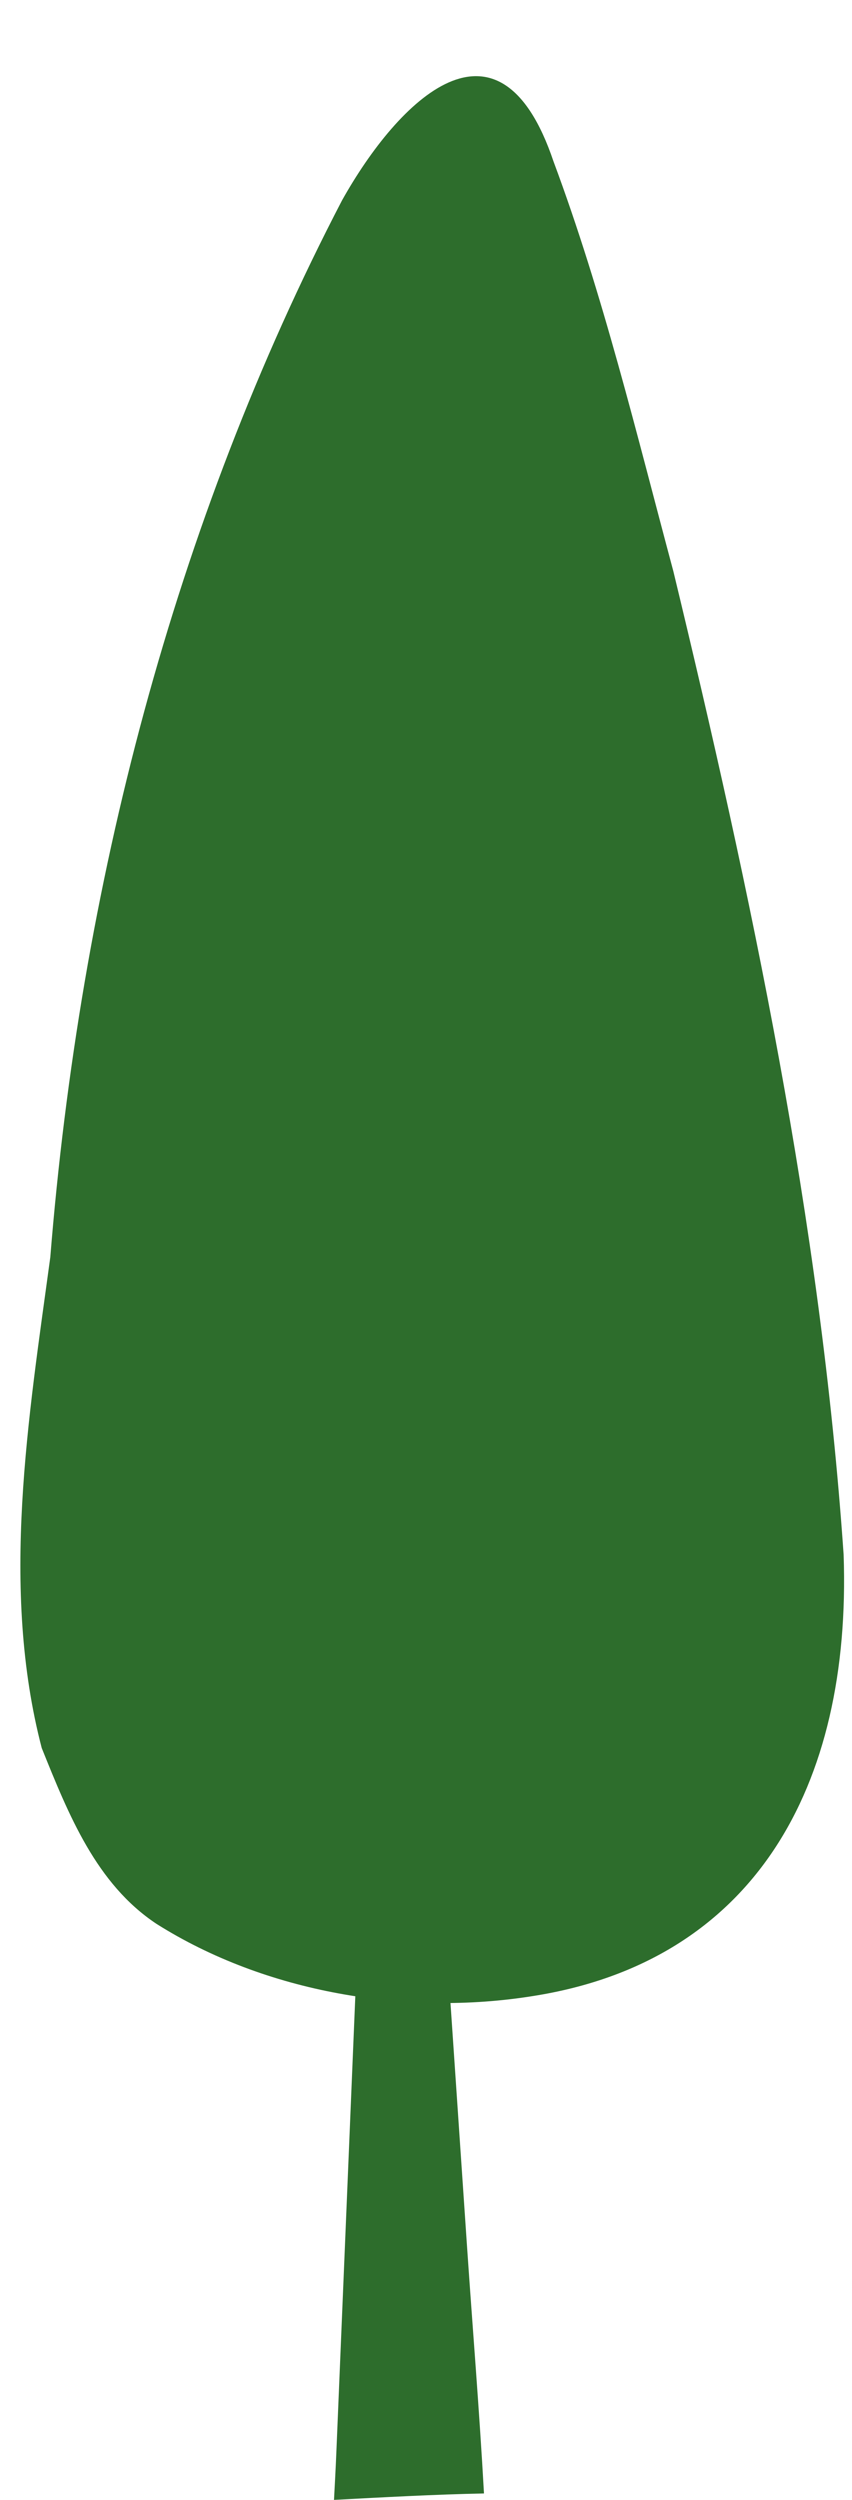
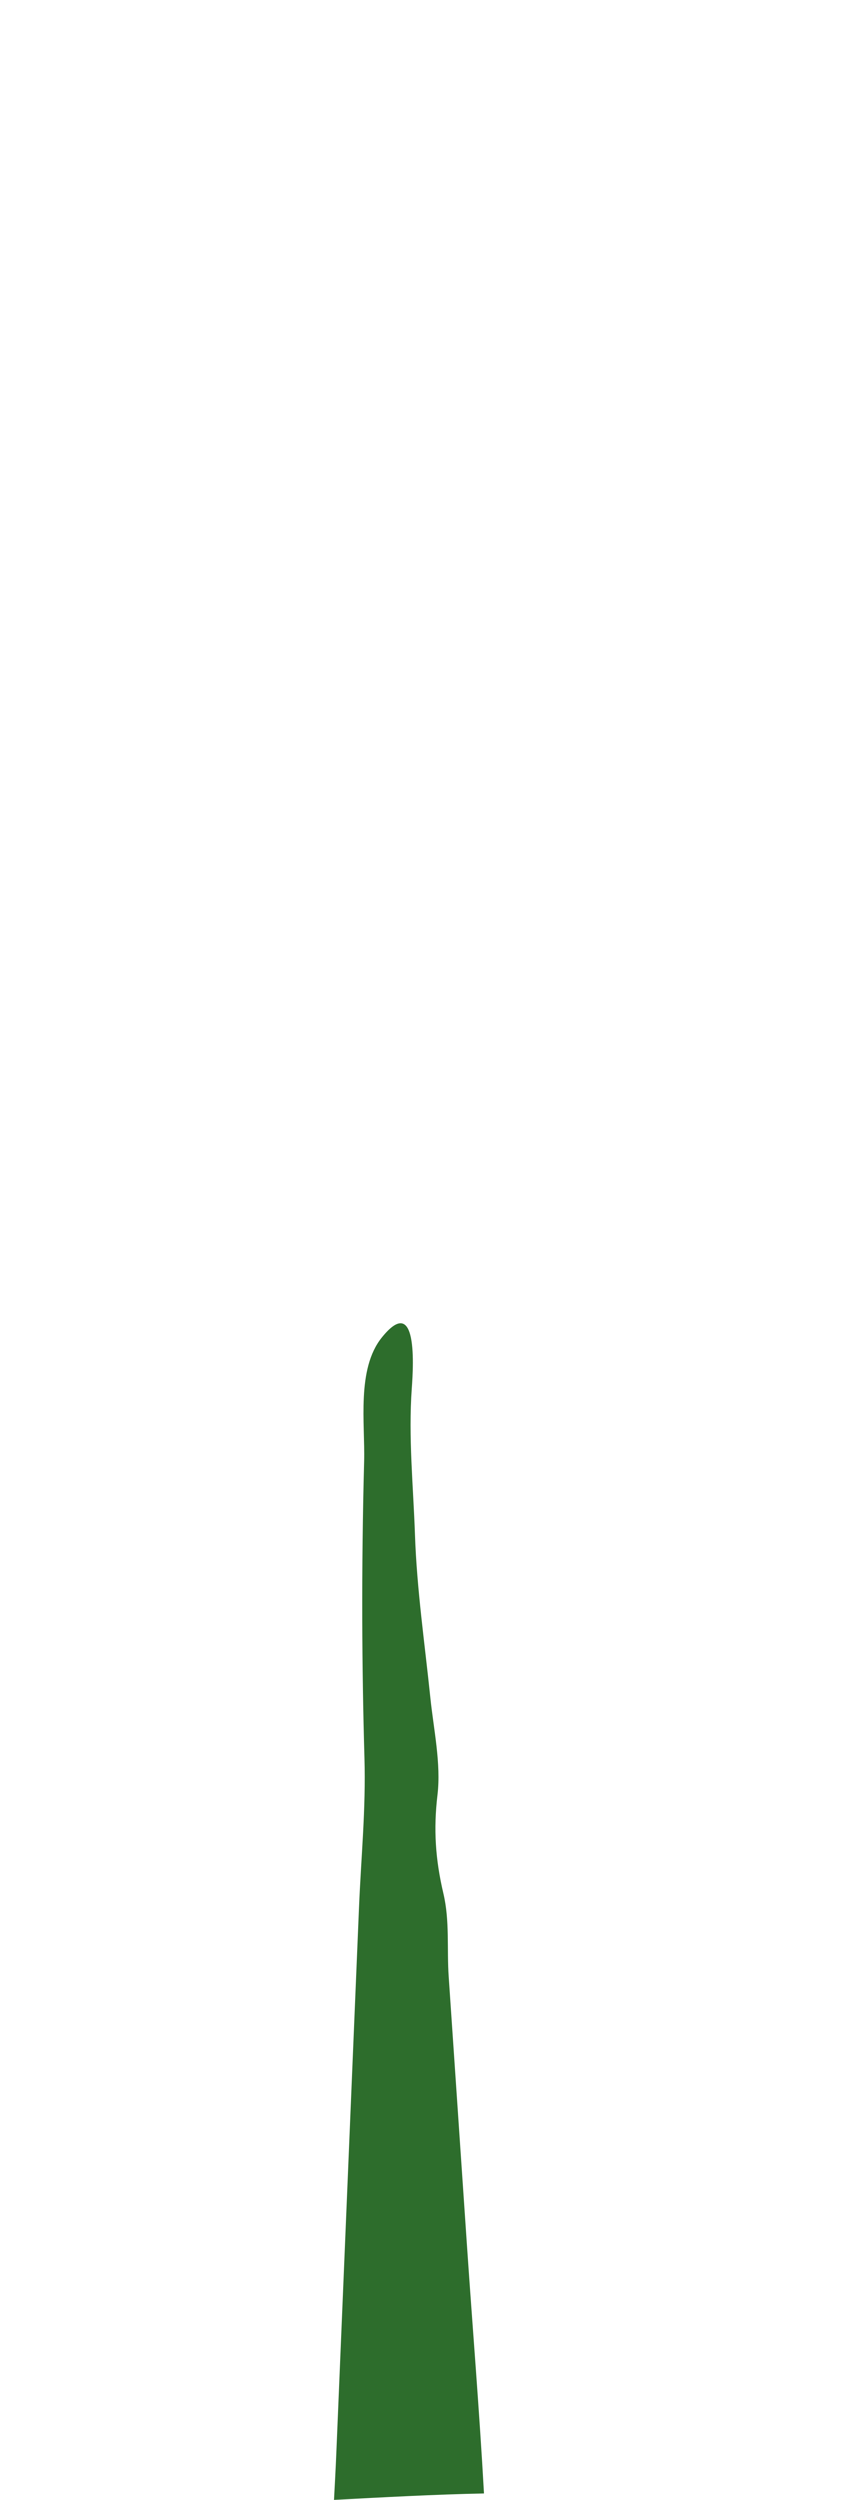
<svg xmlns="http://www.w3.org/2000/svg" fill="#000000" height="367.6" preserveAspectRatio="xMidYMid meet" version="1" viewBox="-3.0 -11.2 125.4 367.6" width="125.4" zoomAndPan="magnify">
  <g id="change1_1">
    <path d="M57.607,192.974c-0.513,7.165,0.226,14.372,0.471,21.533c0.273,7.991,1.442,15.999,2.263,23.944 c0.477,4.616,1.594,9.692,1.048,14.296c-0.596,5.028-0.312,9.464,0.871,14.485c0.952,4.04,0.497,8.096,0.783,12.269 c0.906,13.253,1.8,26.518,2.705,39.771c0.823,12.049,1.817,24.117,2.486,36.188c-7.364,0.149-14.719,0.559-22.075,0.946 c0.123-2.289,0.246-4.577,0.341-6.861c1.108-26.733,2.229-53.466,3.337-80.198c0.313-7.559,1.022-14.489,0.804-22.049 c-0.195-6.794-0.303-13.59-0.322-20.387c-0.022-7.746,0.069-15.492,0.275-23.235c0.147-5.539-1.133-13.555,2.6-18.196 c2.467-3.067,3.645-2.375,4.176-0.432C57.989,187.314,57.728,191.284,57.607,192.974z" fill="#2d6d2c" />
  </g>
  <g id="change2_1">
-     <path d="M75.429,282.319c-18.471,2.965-39.314-0.458-55.423-10.634c-8.833-5.87-12.897-15.987-16.865-25.84 c-6.127-23.491-1.953-48.509,1.263-72.179c4.361-54.31,18.167-107.82,42.943-155.414c8.314-14.837,23.116-29.45,31.12-5.714 c7.282,19.53,12.215,40.031,17.639,60.262c11.443,47.358,21.672,95.608,25.06,144.58 C122.365,251.649,107.868,277.234,75.429,282.319z" fill="#2d6d2c" />
-   </g>
+     </g>
</svg>